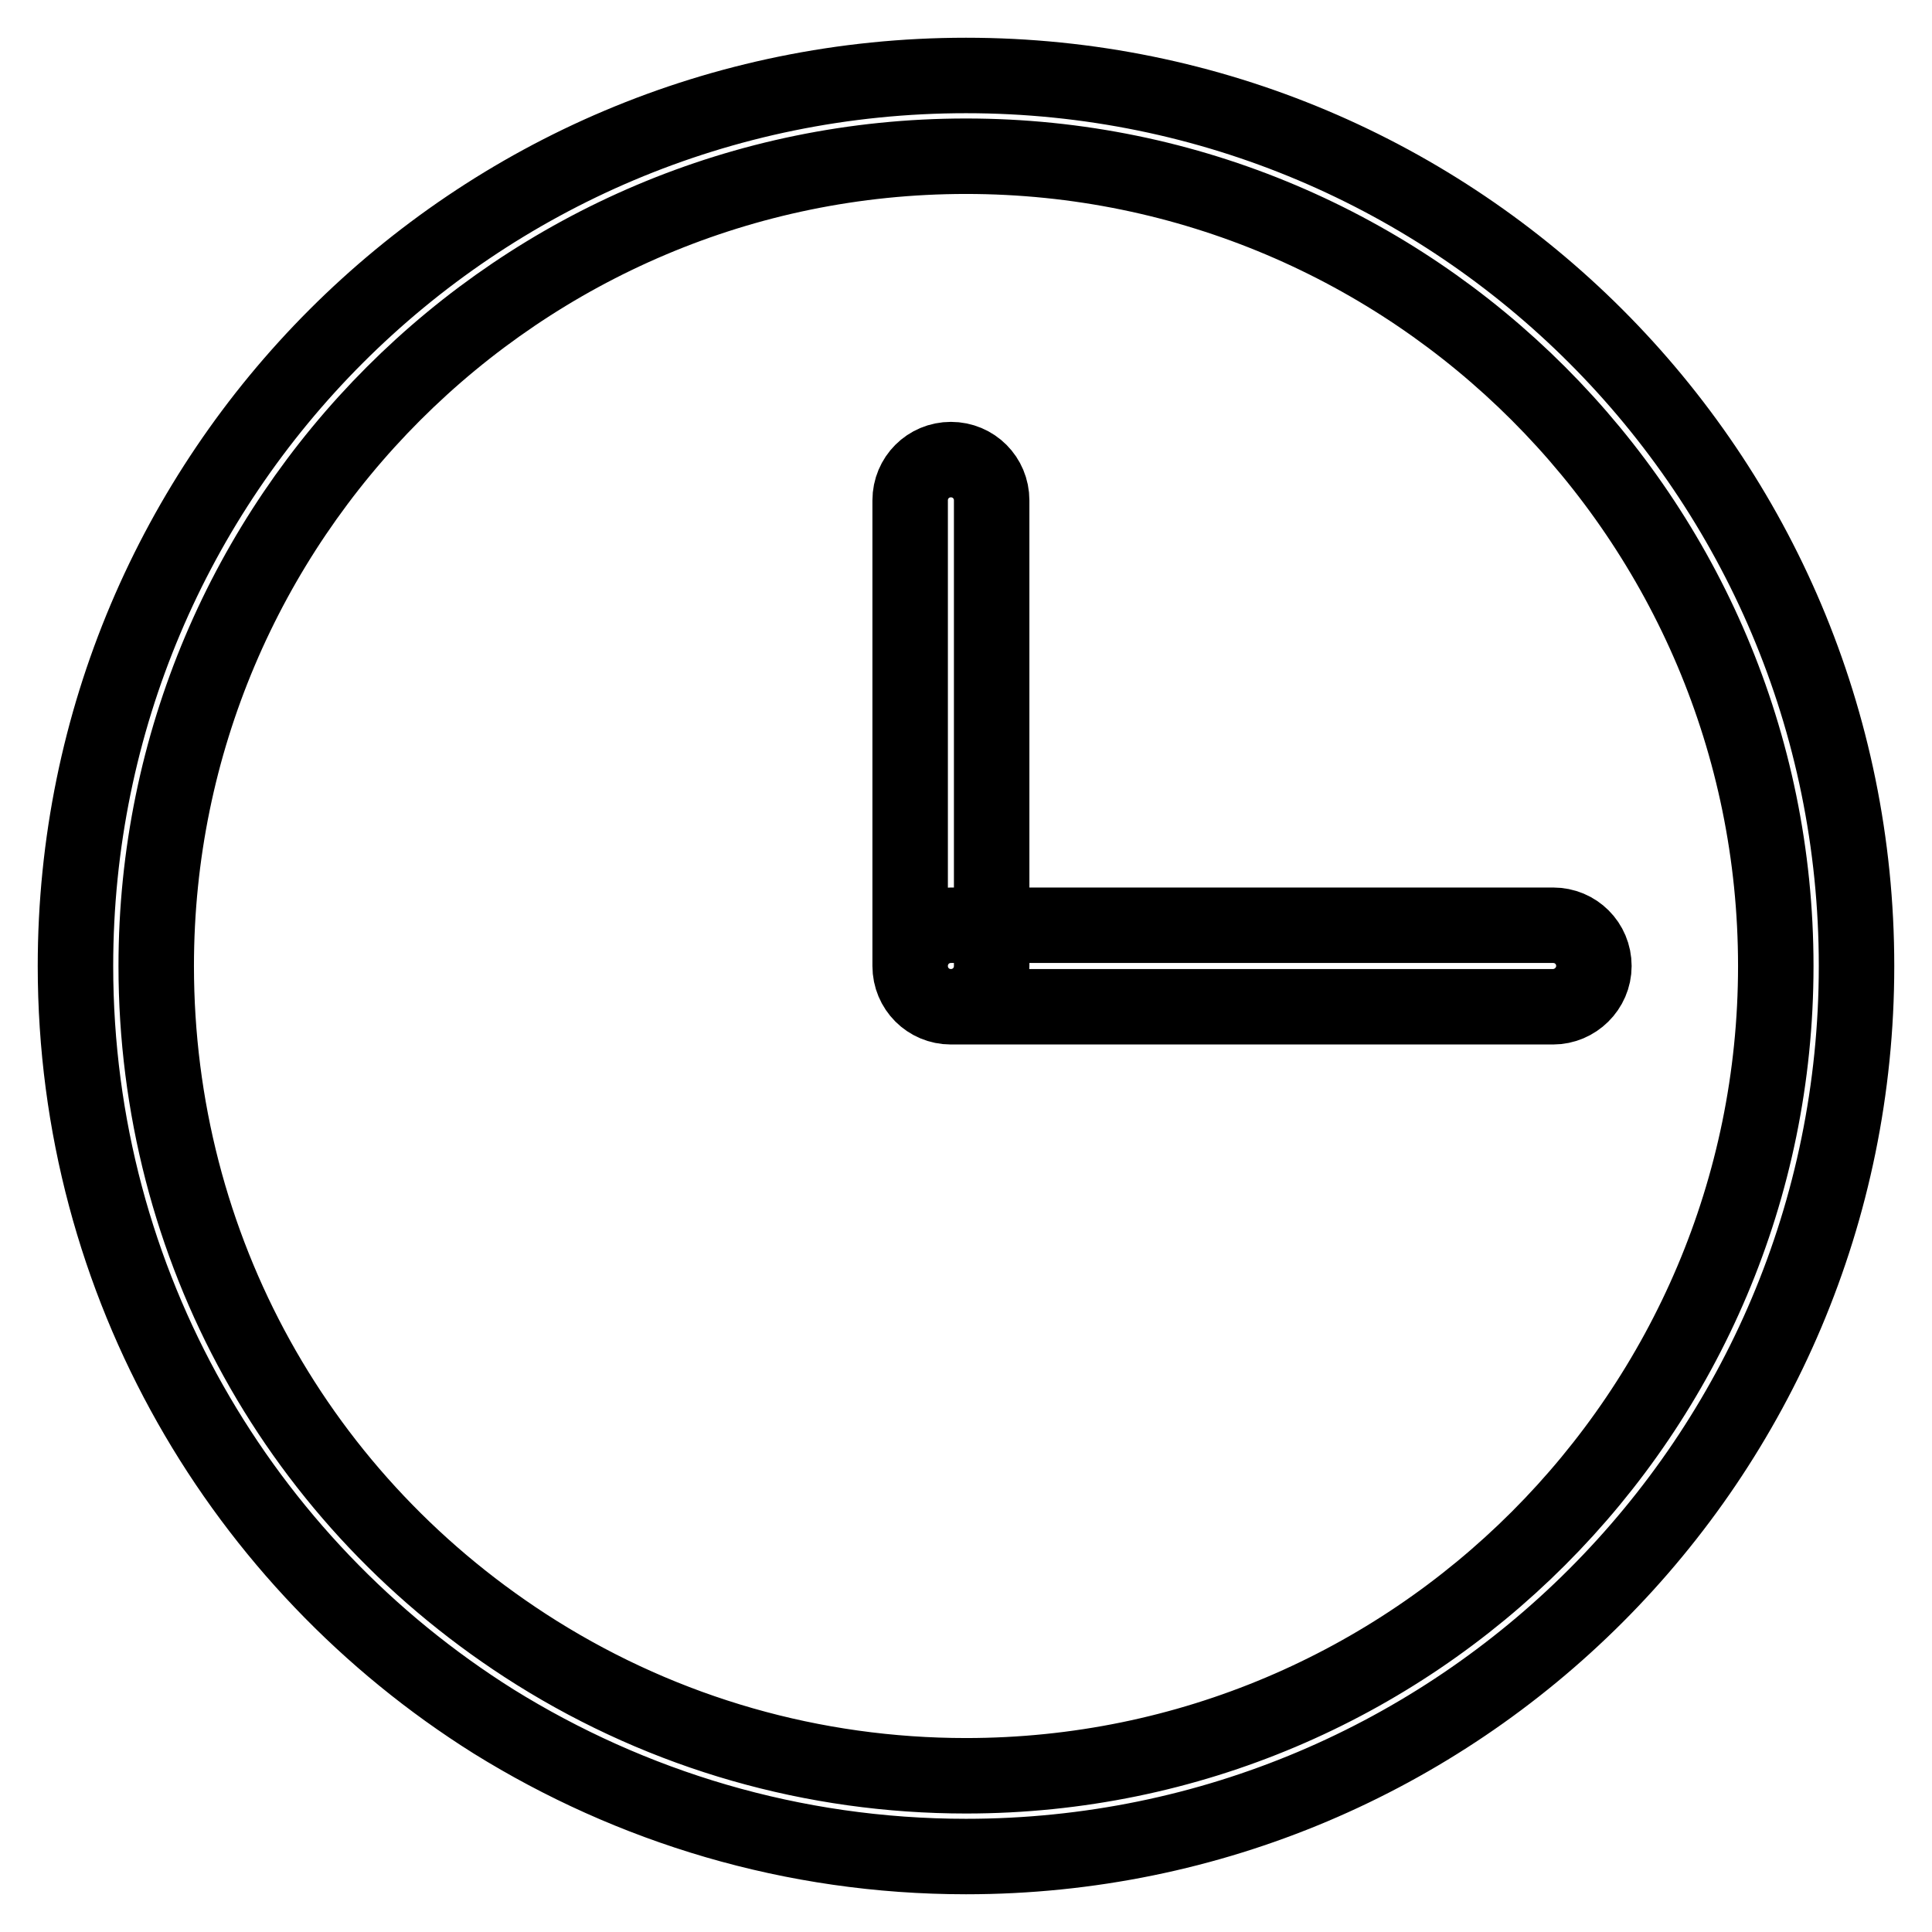
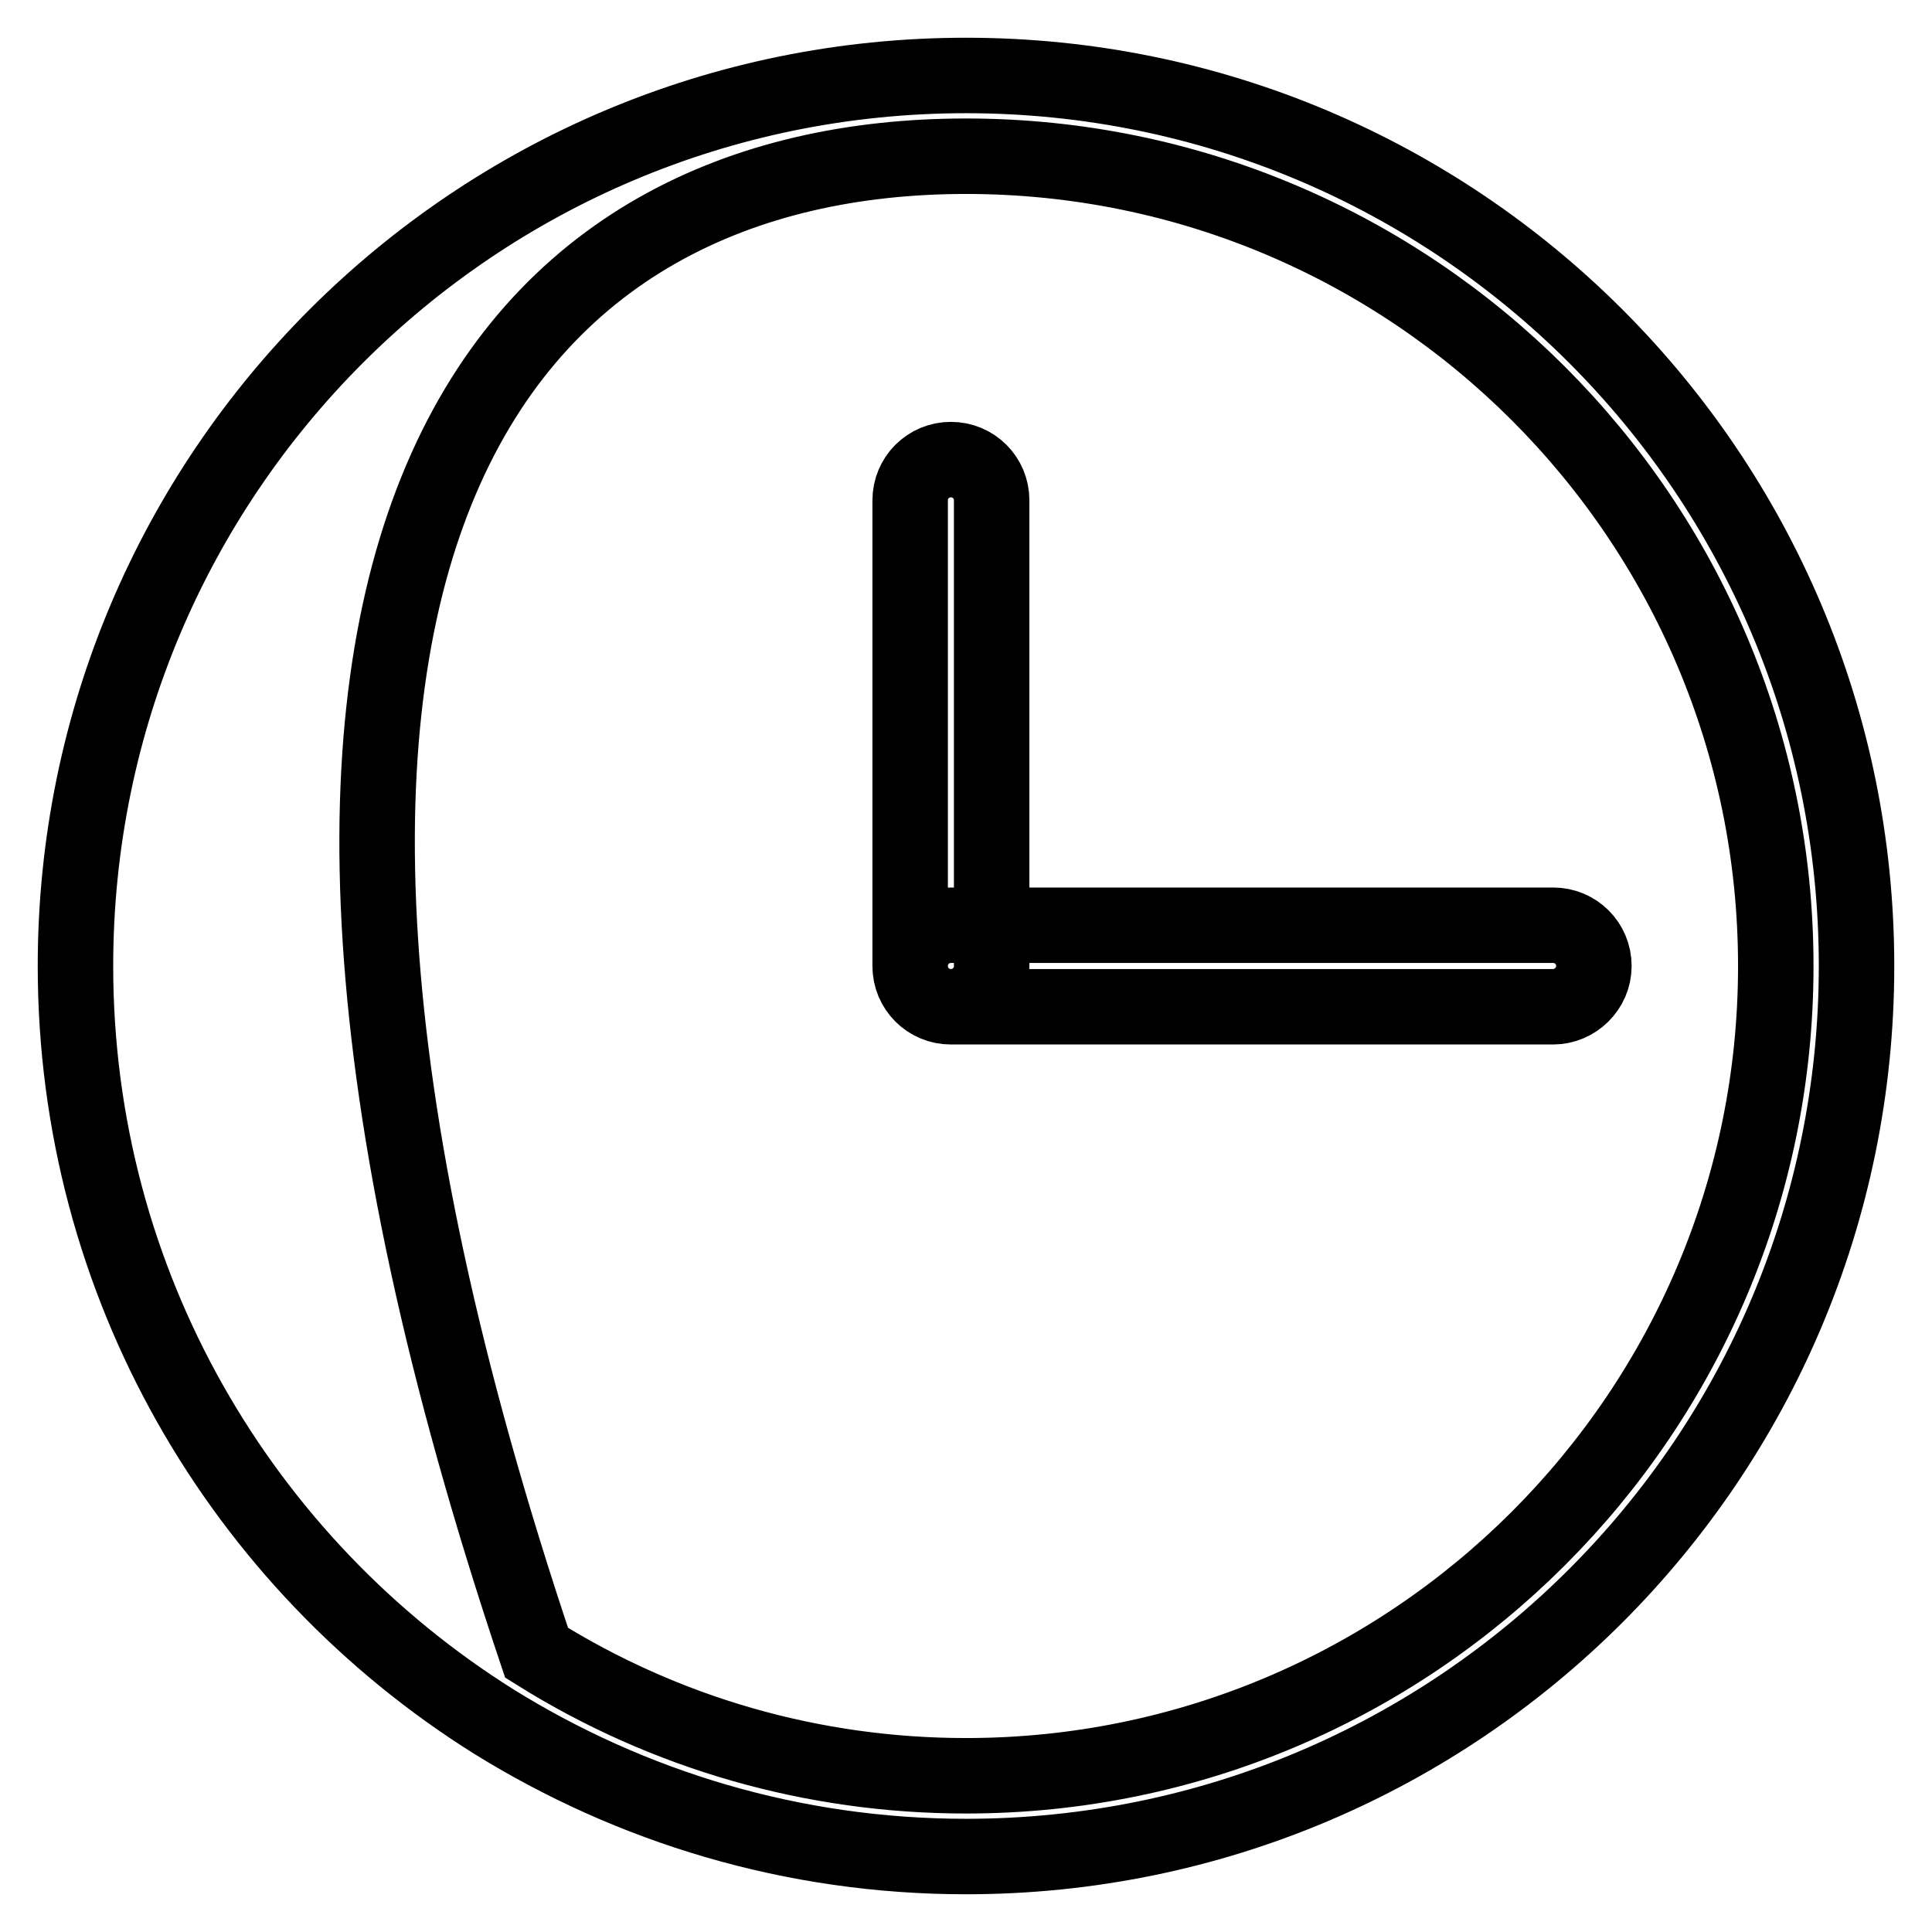
<svg xmlns="http://www.w3.org/2000/svg" version="1.1" x="0px" y="0px" viewBox="0 0 256 256" enable-background="new 0 0 256 256" xml:space="preserve">
  <g>
-     <path stroke-width="10" fill-opacity="0" stroke="#000000" d="M128,20.7c59.2,0,107.3,48.1,107.3,107.3S187.2,235.3,128,235.3c-20.2,0-39.8-5.6-56.9-16.3 c-31.6-19.8-50.4-53.8-50.4-91C20.7,68.8,68.8,20.7,128,20.7 M128,10C62.8,10,10,62.8,10,128c0,42.2,22.1,79.2,55.4,100.1 C83.6,239.4,105,246,128,246c65.2,0,118-52.8,118-118S193.2,10,128,10L128,10z M126,133.4c-3,0-5.4-2.4-5.4-5.4V66.3 c0-3,2.4-5.4,5.4-5.4c3,0,5.4,2.4,5.4,5.4V128C131.4,131,129,133.4,126,133.4z M205.8,133.4H126c-3,0-5.4-2.4-5.4-5.4 s2.4-5.4,5.4-5.4h79.8c3,0,5.4,2.4,5.4,5.4S208.7,133.4,205.8,133.4z" />
+     <path stroke-width="10" fill-opacity="0" stroke="#000000" d="M128,20.7c59.2,0,107.3,48.1,107.3,107.3S187.2,235.3,128,235.3c-20.2,0-39.8-5.6-56.9-16.3 C20.7,68.8,68.8,20.7,128,20.7 M128,10C62.8,10,10,62.8,10,128c0,42.2,22.1,79.2,55.4,100.1 C83.6,239.4,105,246,128,246c65.2,0,118-52.8,118-118S193.2,10,128,10L128,10z M126,133.4c-3,0-5.4-2.4-5.4-5.4V66.3 c0-3,2.4-5.4,5.4-5.4c3,0,5.4,2.4,5.4,5.4V128C131.4,131,129,133.4,126,133.4z M205.8,133.4H126c-3,0-5.4-2.4-5.4-5.4 s2.4-5.4,5.4-5.4h79.8c3,0,5.4,2.4,5.4,5.4S208.7,133.4,205.8,133.4z" />
  </g>
</svg>